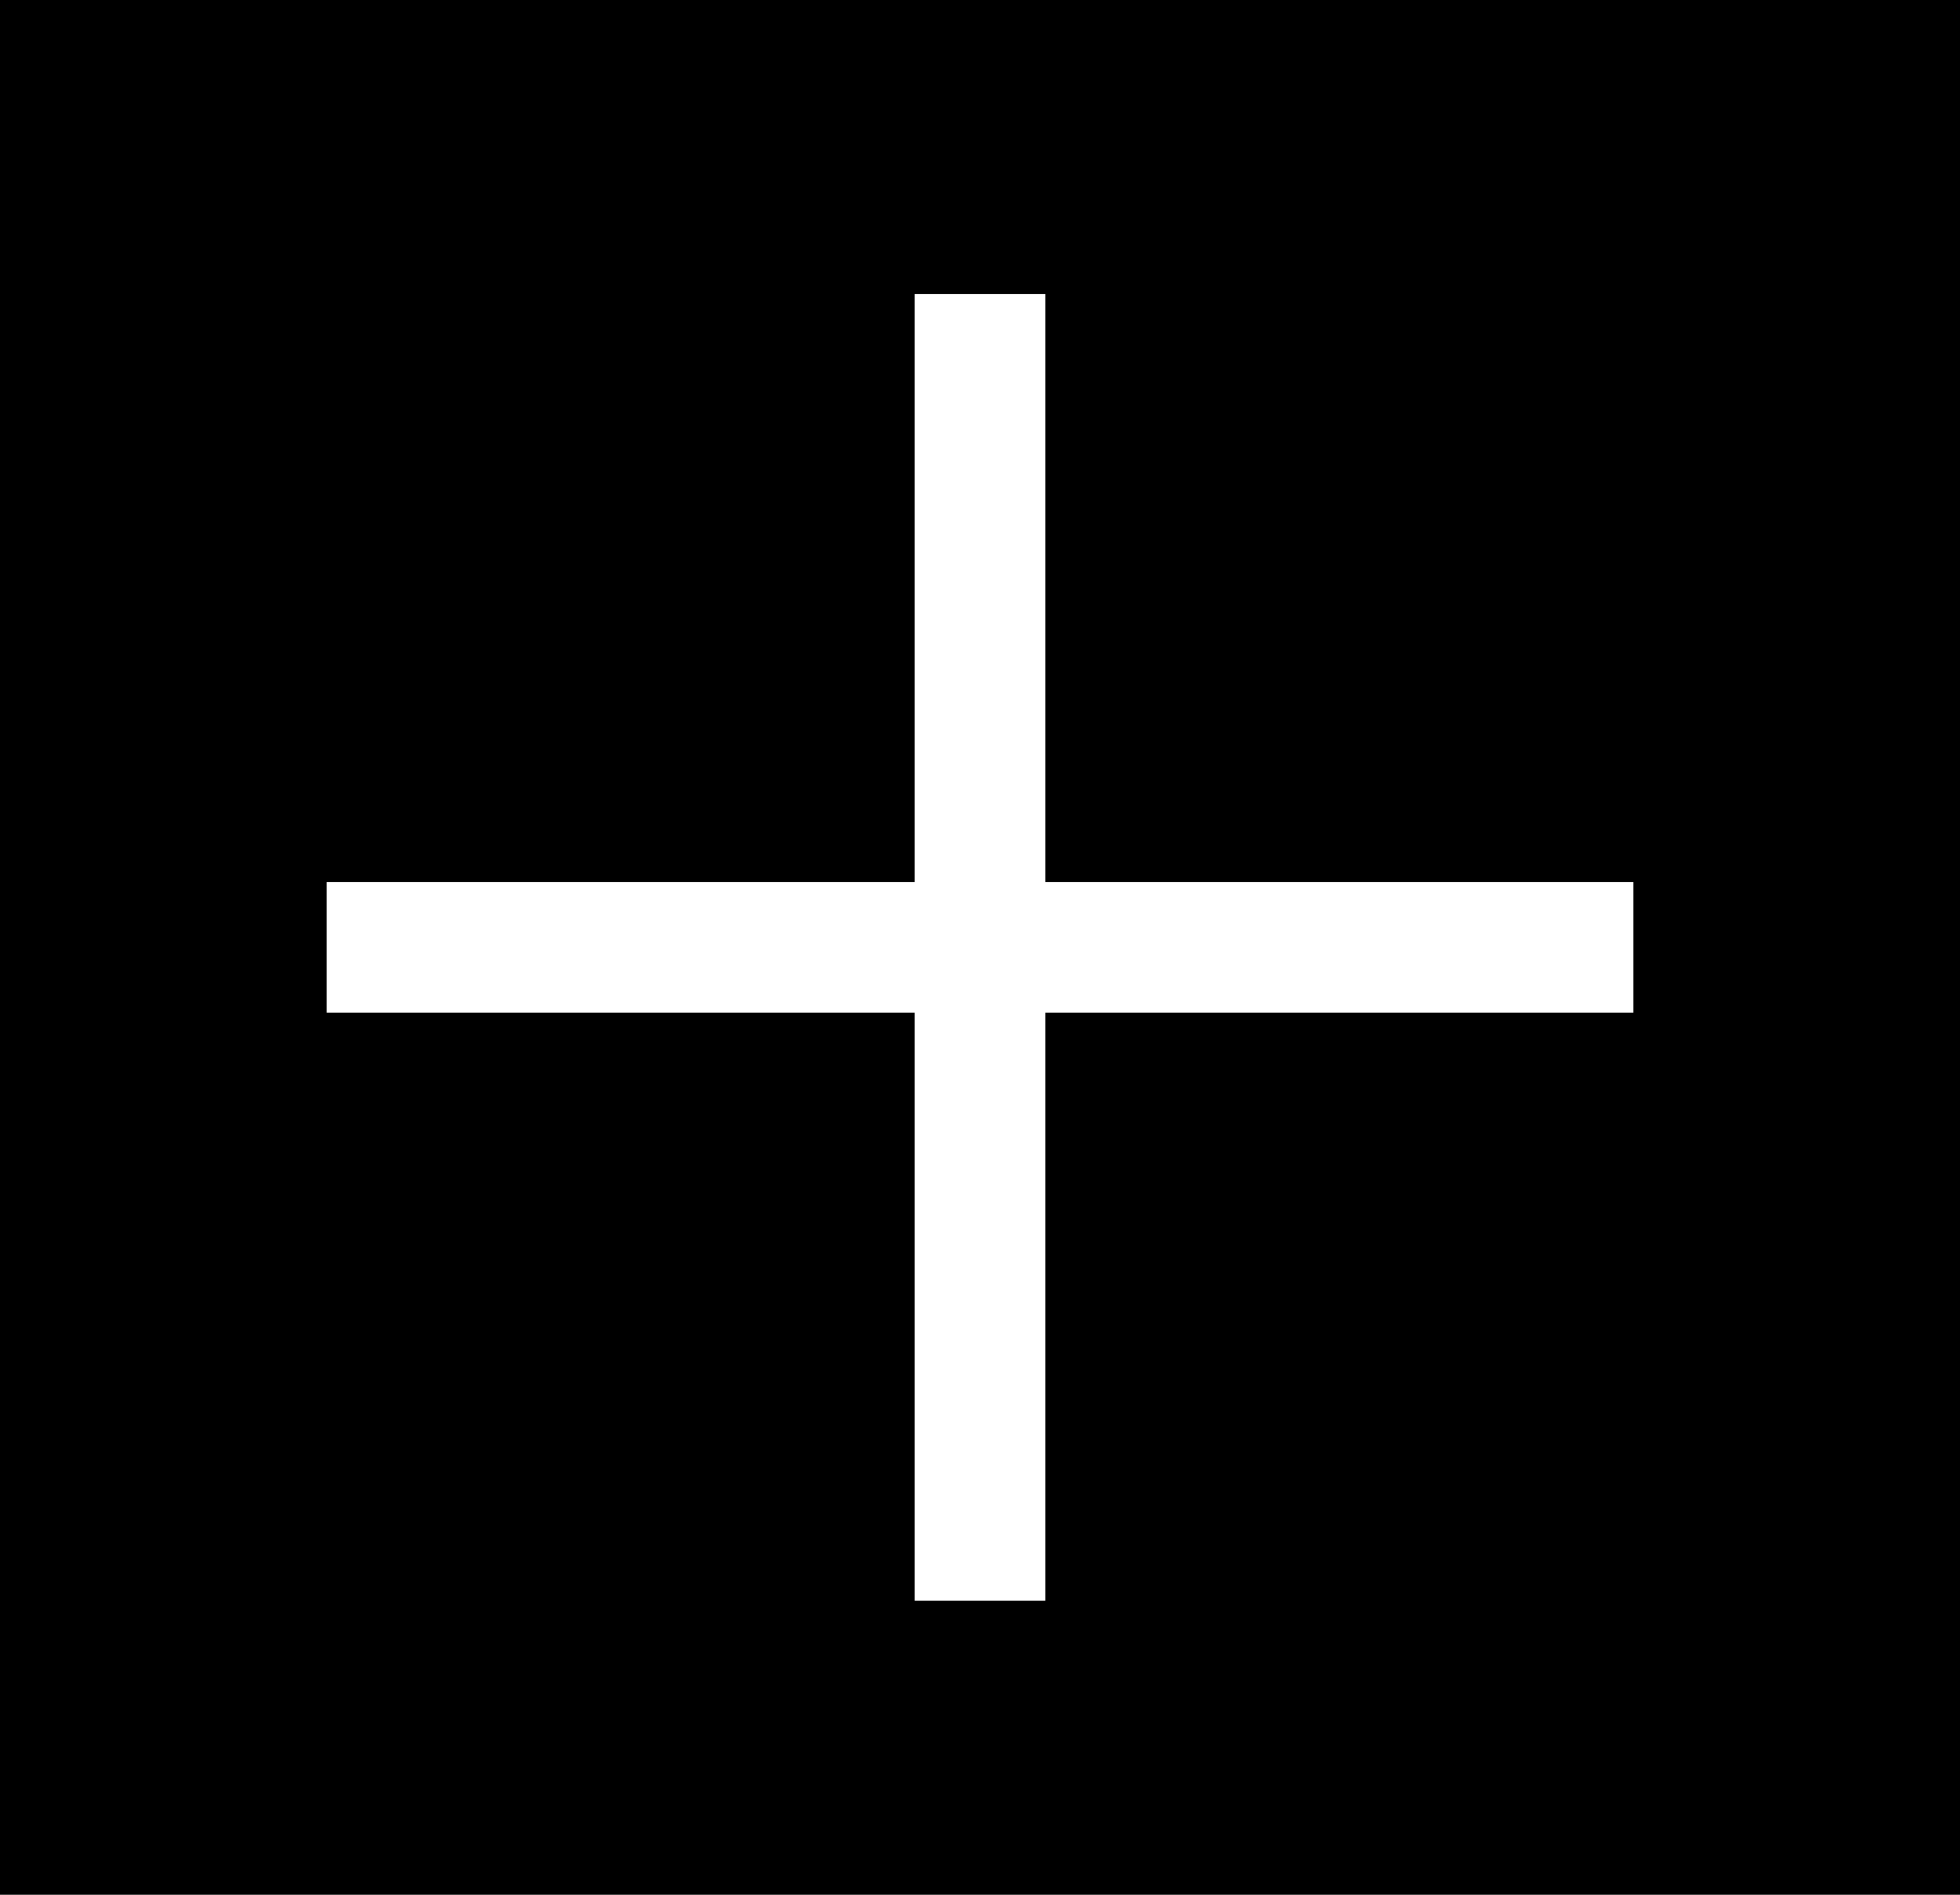
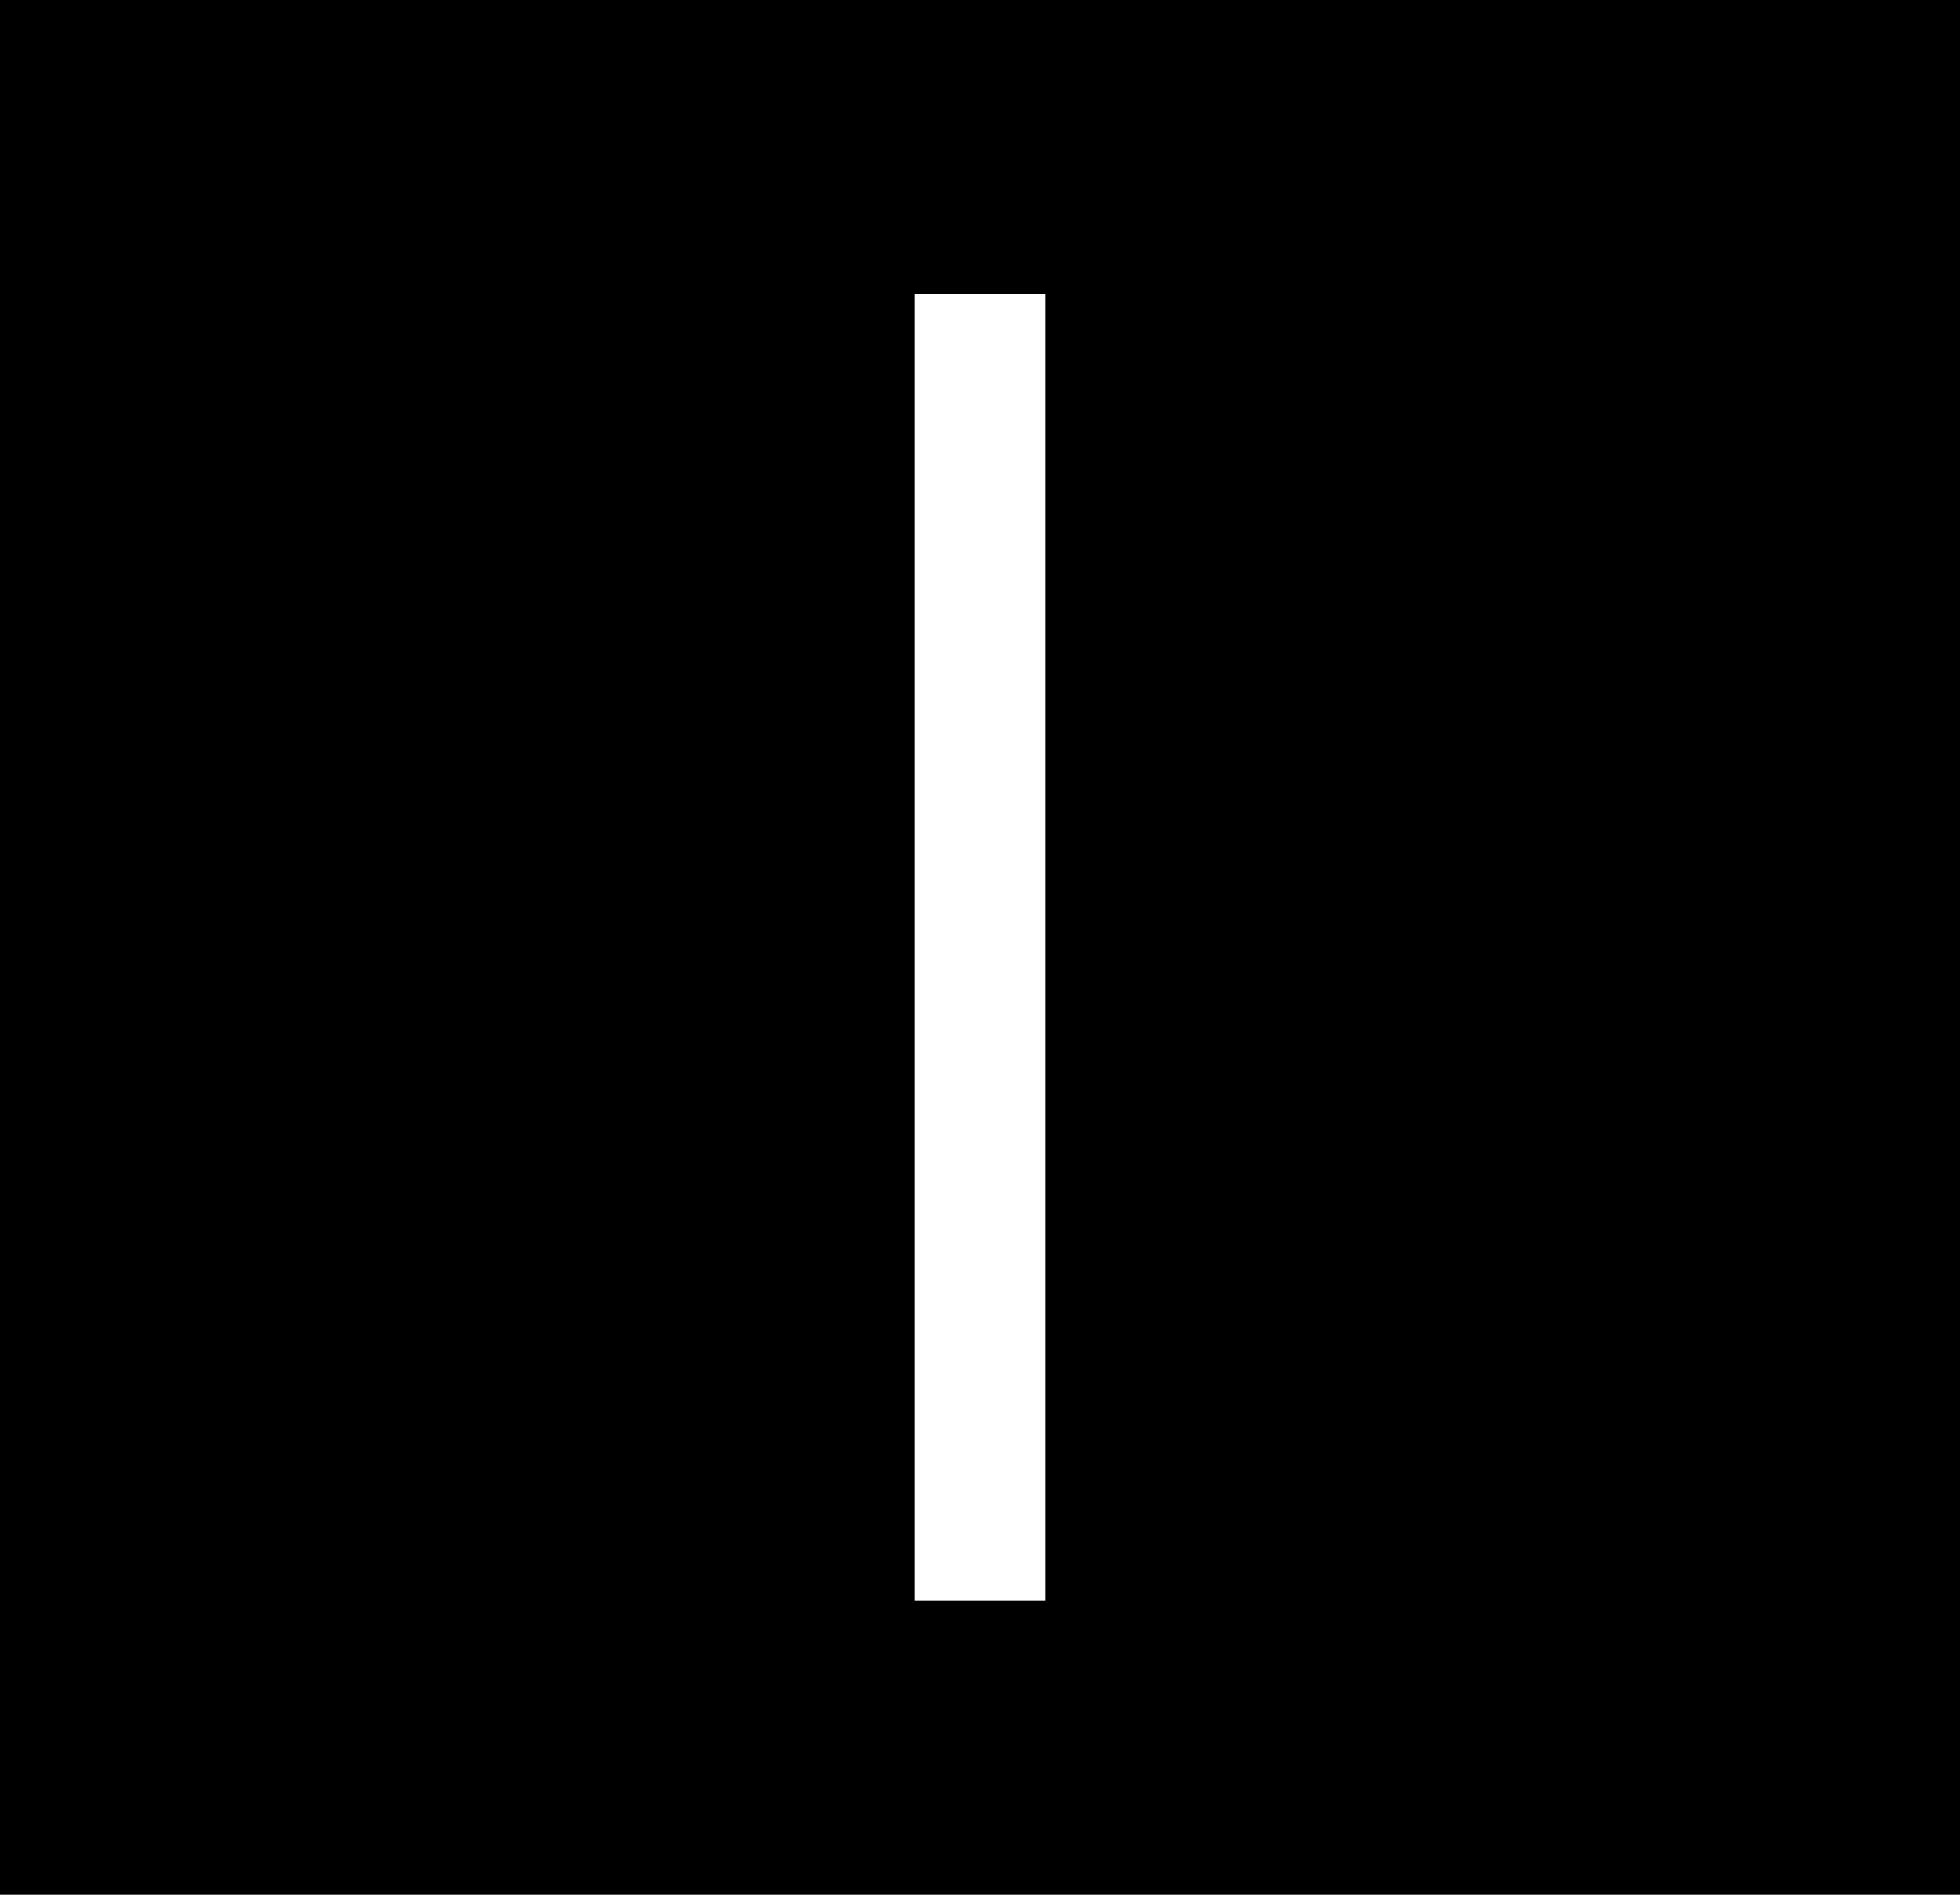
<svg xmlns="http://www.w3.org/2000/svg" width="30" height="29" viewBox="0 0 30 29" fill="none">
  <rect width="30" height="29" fill="black" />
  <path d="M15 4.5V24.5" stroke="white" stroke-width="2" />
-   <path d="M5 14.5L25 14.5" stroke="white" stroke-width="2" />
</svg>